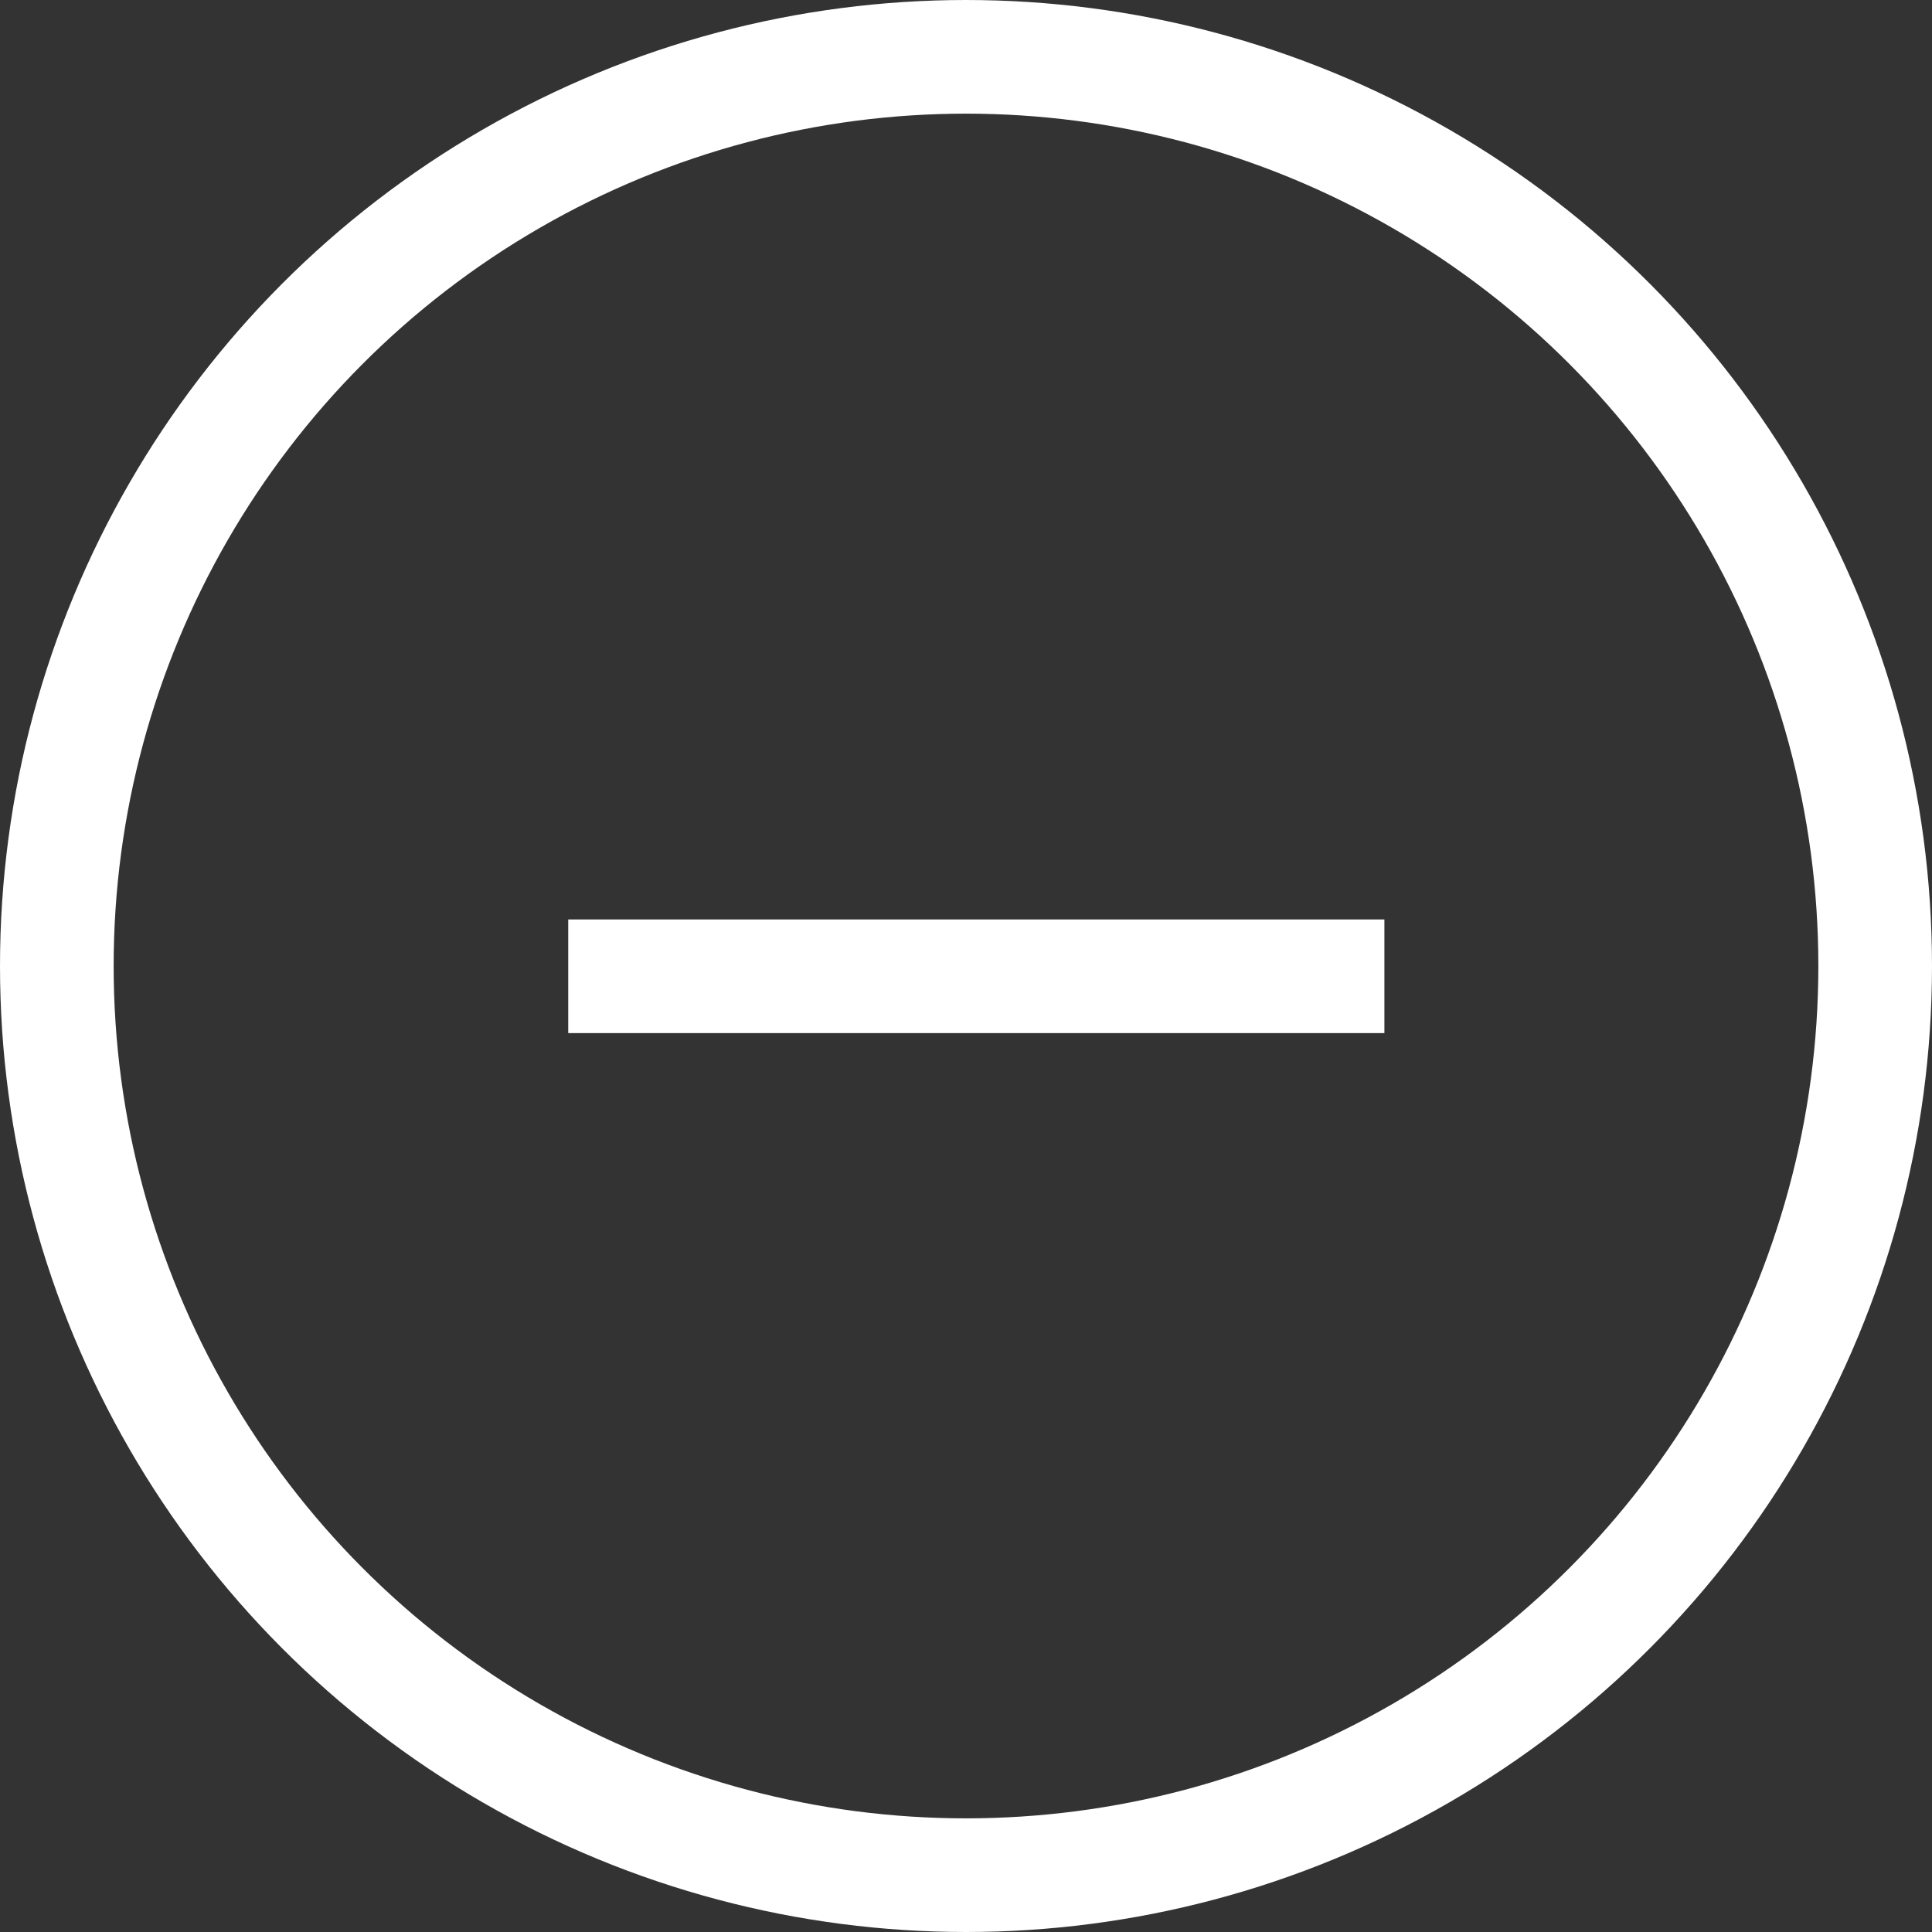
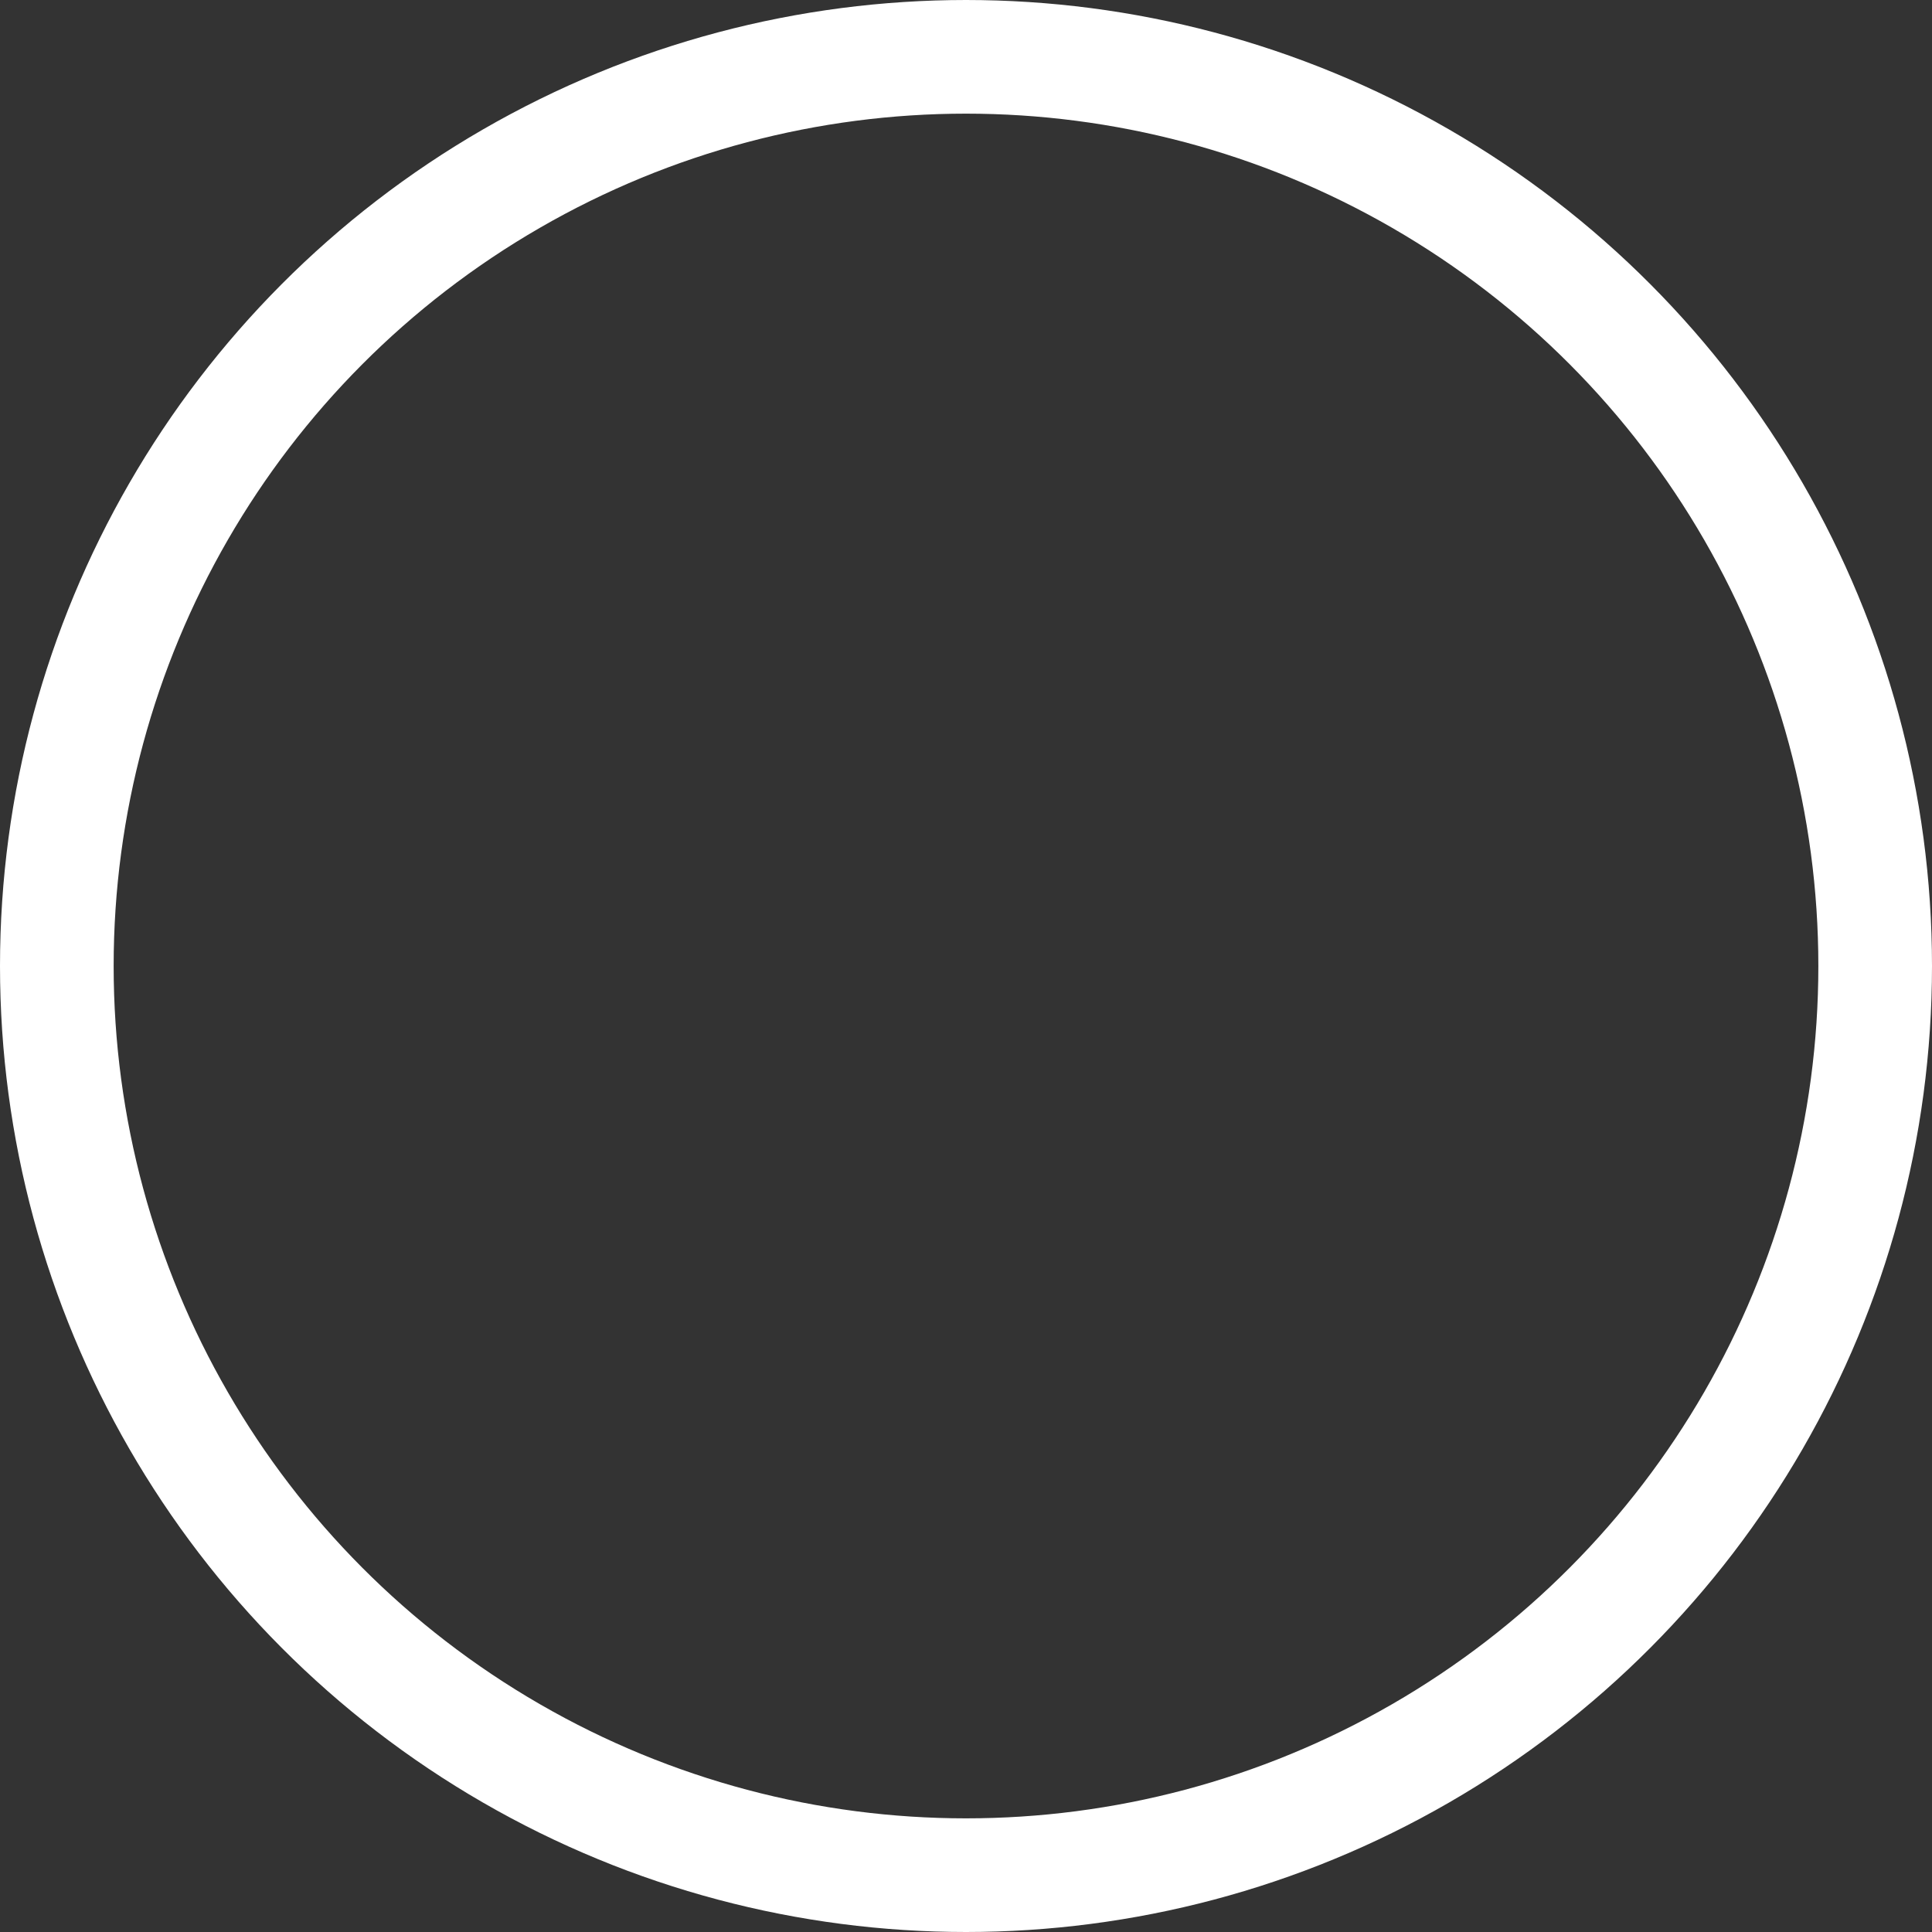
<svg xmlns="http://www.w3.org/2000/svg" width="34" height="34" viewBox="0 0 34 34" fill="none">
  <rect x="0" y="0" width="34" height="34" fill="#333333" stroke="none" />
  <circle cx="17" cy="17" r="16" stroke="white" stroke-width="2" />
-   <path d="M24.363 17.181L10 17.181" stroke="white" stroke-width="2" />
</svg>